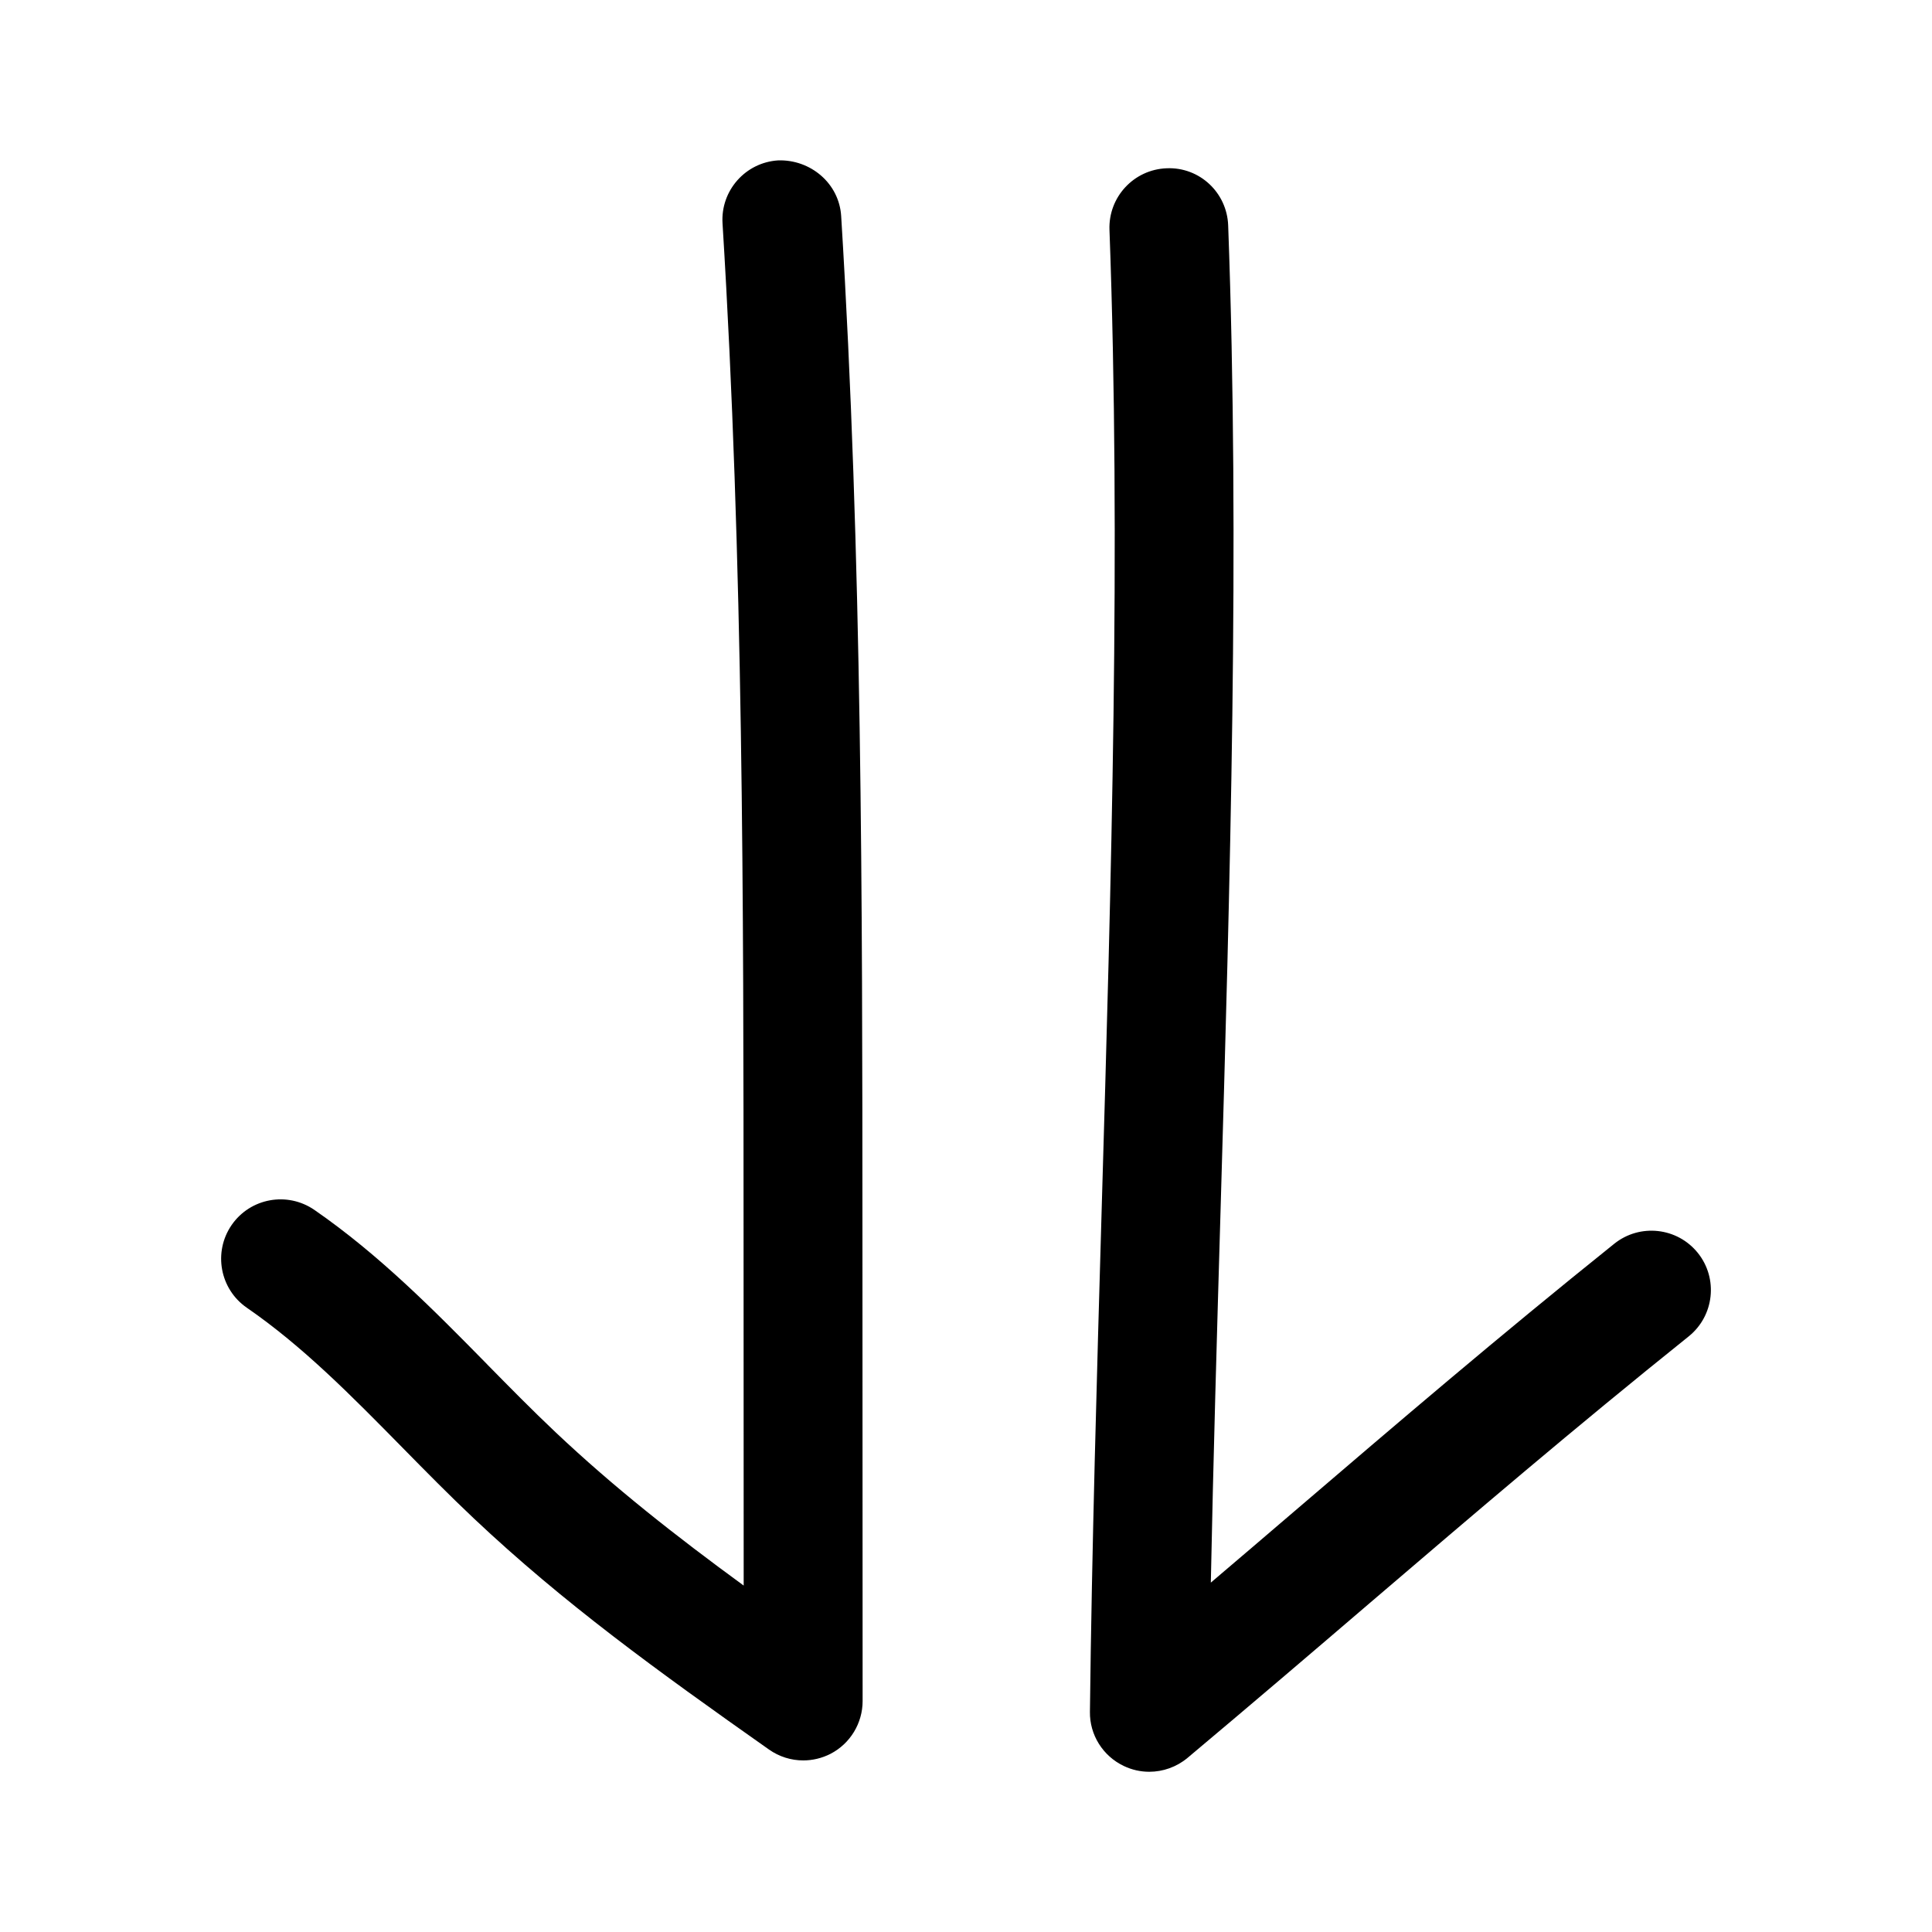
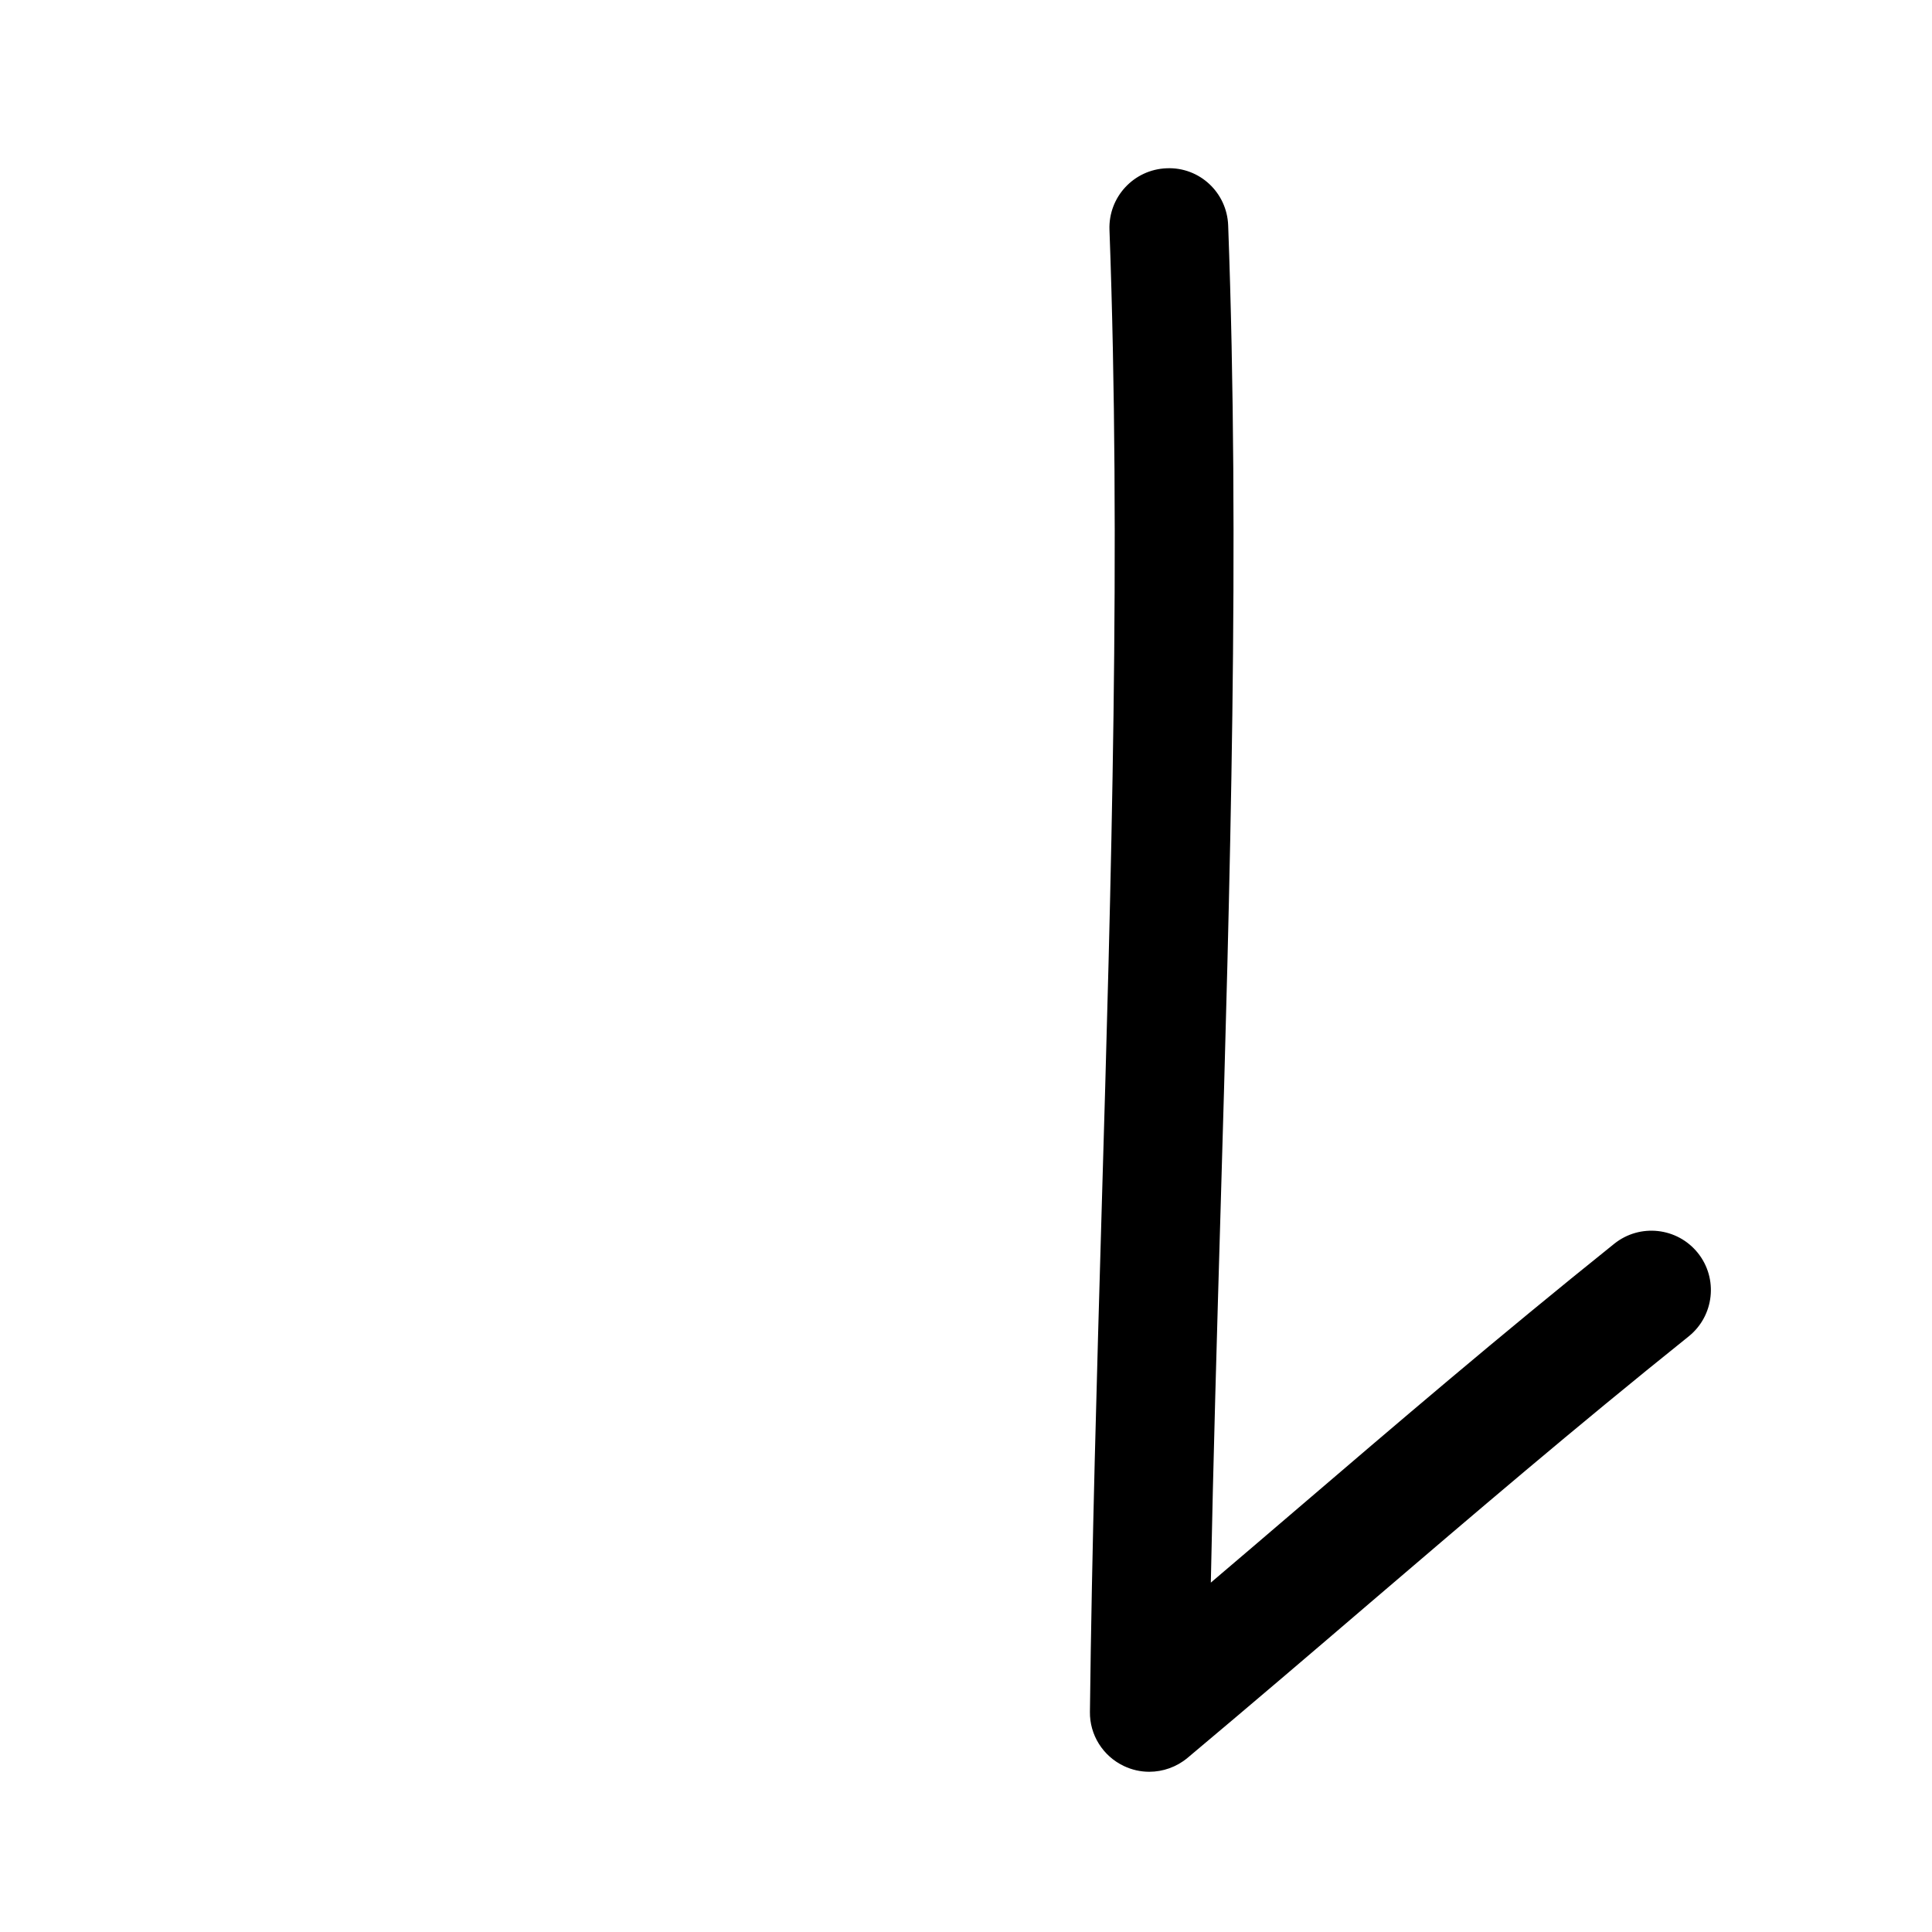
<svg xmlns="http://www.w3.org/2000/svg" fill="#000000" width="800px" height="800px" version="1.1" viewBox="144 144 512 512">
  <g>
    <path d="m441.83 612.01c2.141 1.023 4.441 1.527 6.738 1.527 3.621 0 7.227-1.258 10.125-3.668 17.113-14.359 33.016-27.945 48.602-41.297 27.648-23.633 53.75-45.973 84.215-70.406 6.785-5.449 7.871-15.367 2.426-22.137-5.449-6.769-15.352-7.856-22.137-2.426-30.844 24.75-57.137 47.246-84.953 71.055-7.227 6.188-14.516 12.422-21.965 18.75 0.645-32.496 1.621-65.762 2.566-98.18 2.535-87.031 5.148-177.04 2.031-261.49-0.316-8.691-7.574-15.523-16.312-15.145-8.691 0.332-15.461 7.621-15.145 16.312 3.07 83.41 0.473 172.87-2.062 259.41-1.273 44.195-2.613 89.883-3.117 133.32-0.098 6.106 3.43 11.742 8.988 14.371z" />
-     <path d="m273.1 505.56c-14.012-14.25-28.512-28.984-45.801-40.934-7.195-4.93-16.973-3.133-21.914 4.016-4.93 7.164-3.133 16.973 4.016 21.914 14.848 10.234 27.68 23.285 41.25 37.078 6.234 6.344 12.484 12.691 18.926 18.766 23.789 22.434 48.445 40.273 78.215 61.246 2.707 1.906 5.887 2.883 9.07 2.883 2.473 0 4.961-0.582 7.258-1.762 5.211-2.707 8.484-8.109 8.484-13.98l-0.047-123.46c-0.031-88.387-0.062-179.78-5.637-270.07-0.535-8.676-8.125-15.02-16.688-14.754-8.691 0.535-15.289 8.016-14.754 16.688 5.527 89.348 5.559 180.24 5.574 268.14l0.031 92.859c-18.137-13.258-34.387-26.023-49.91-40.684-6.141-5.797-12.105-11.871-18.074-17.934z" />
  </g>
</svg>